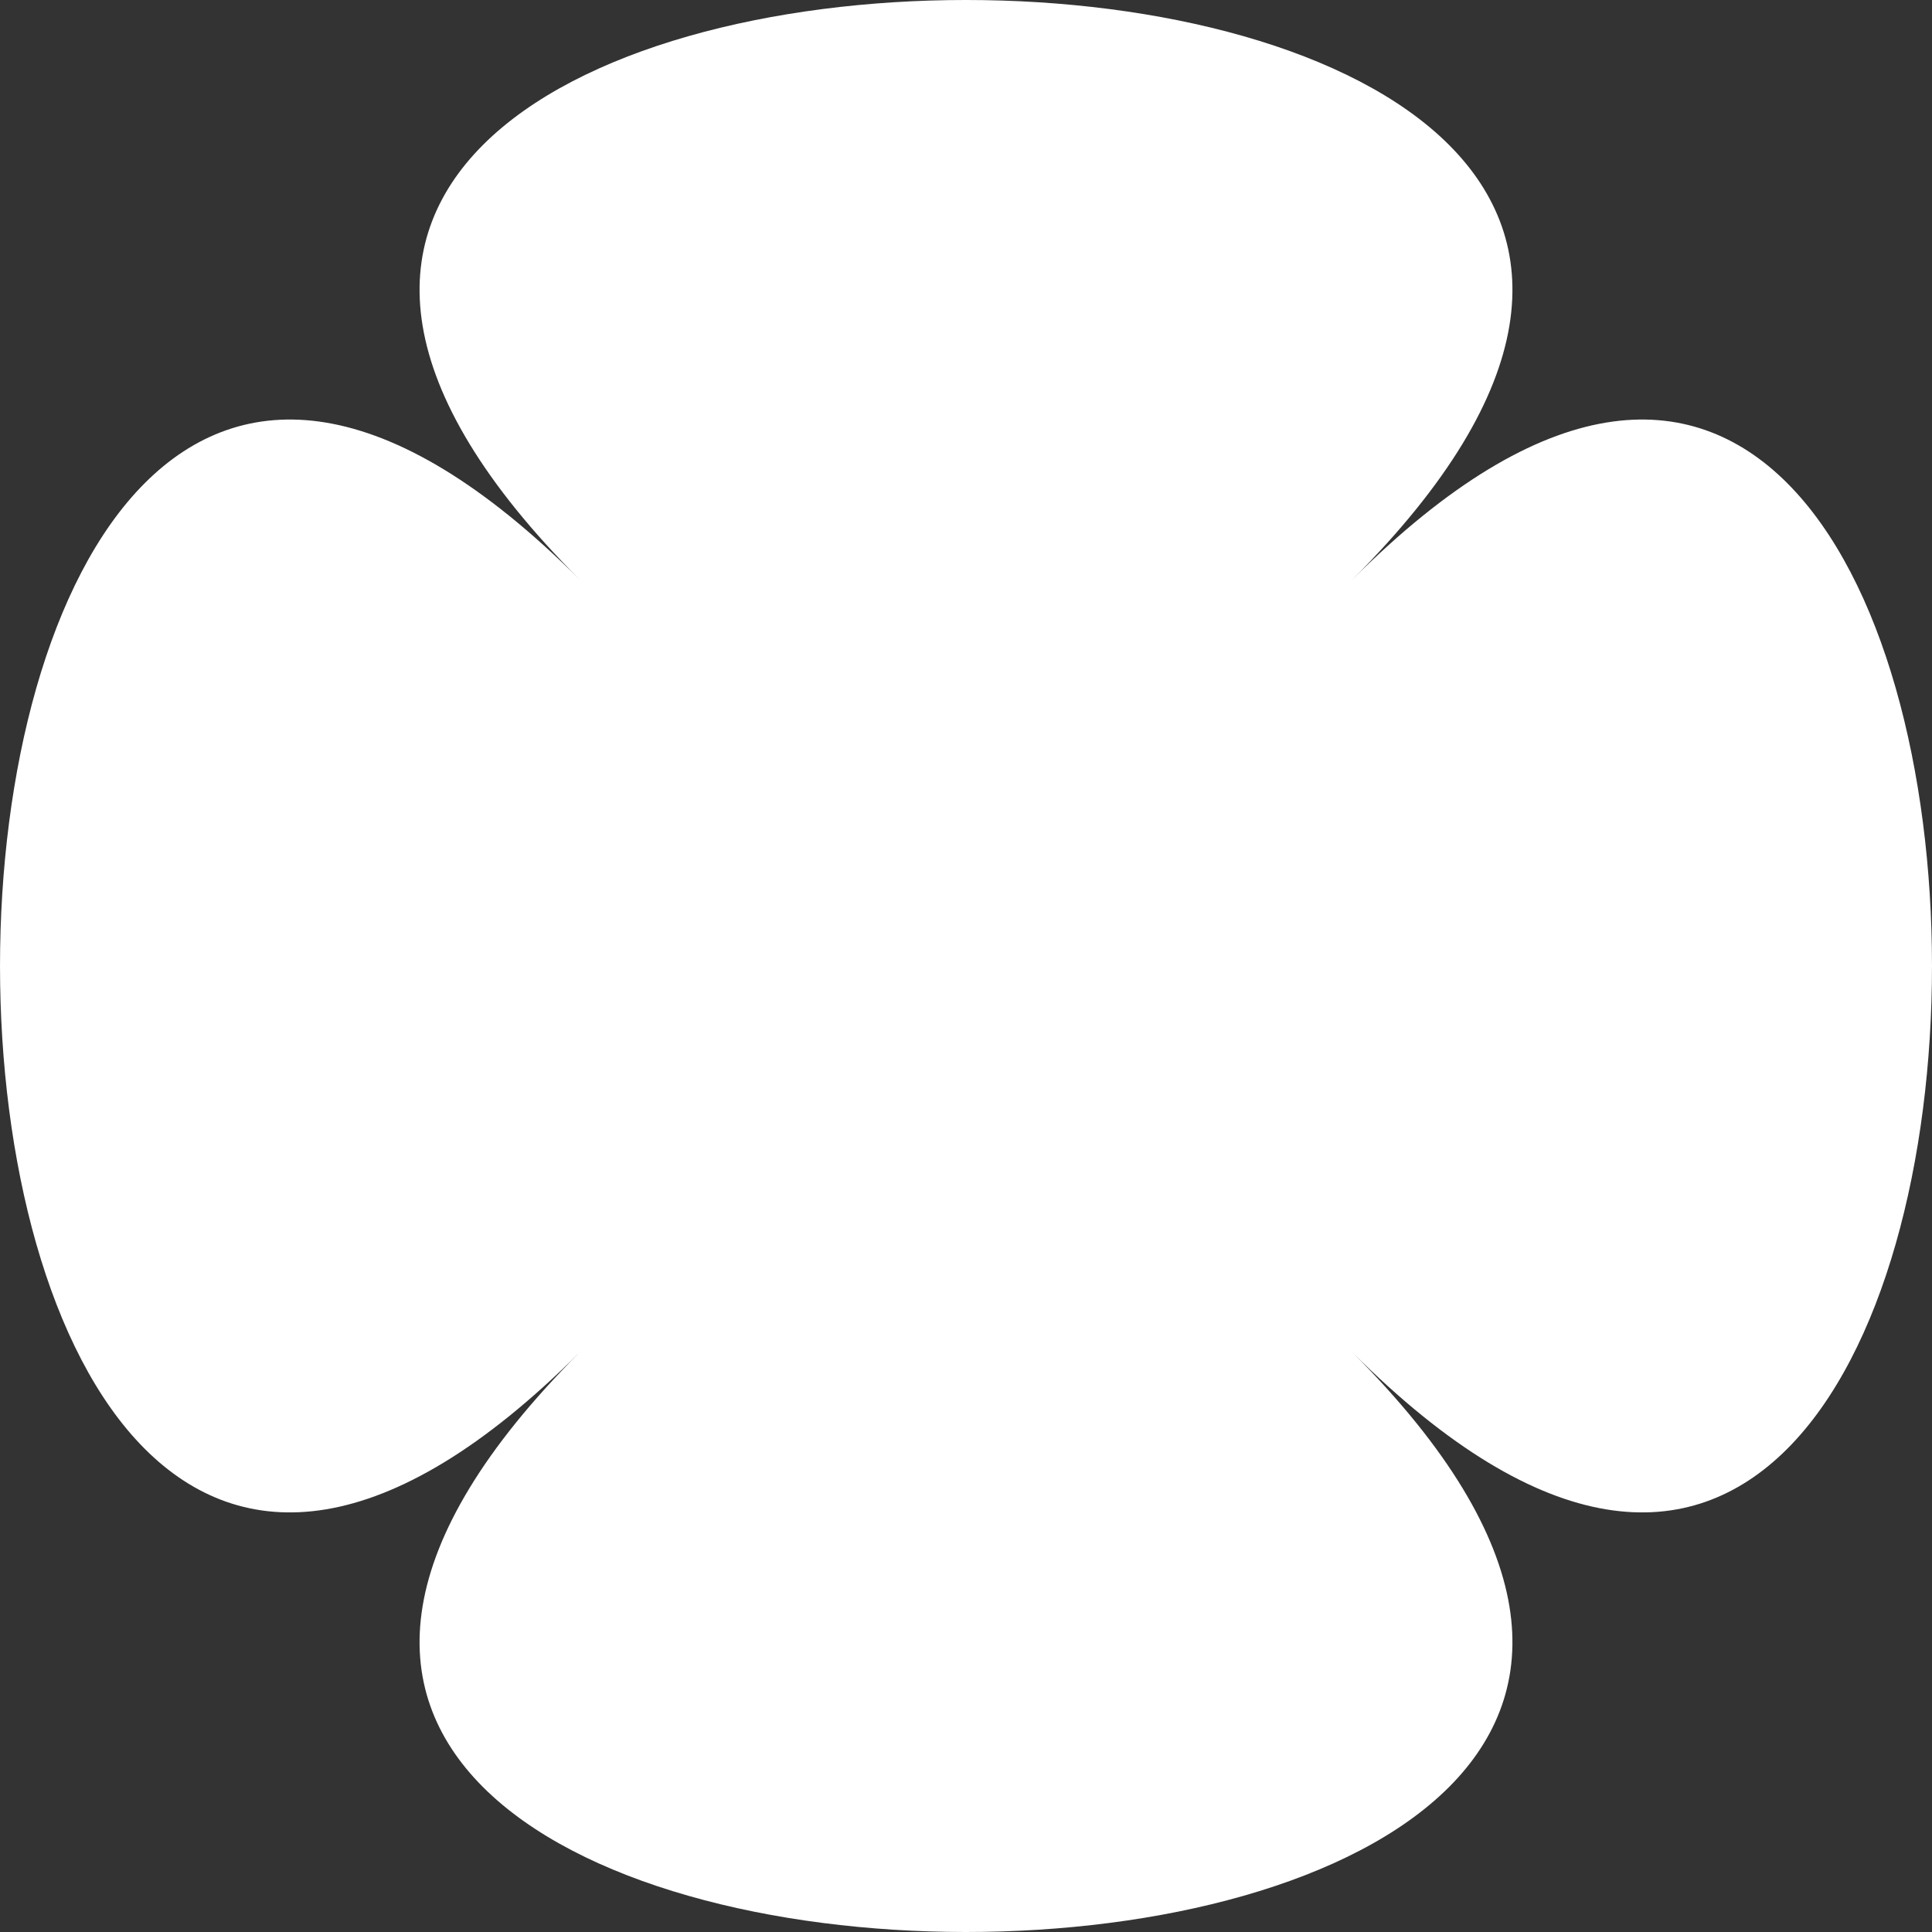
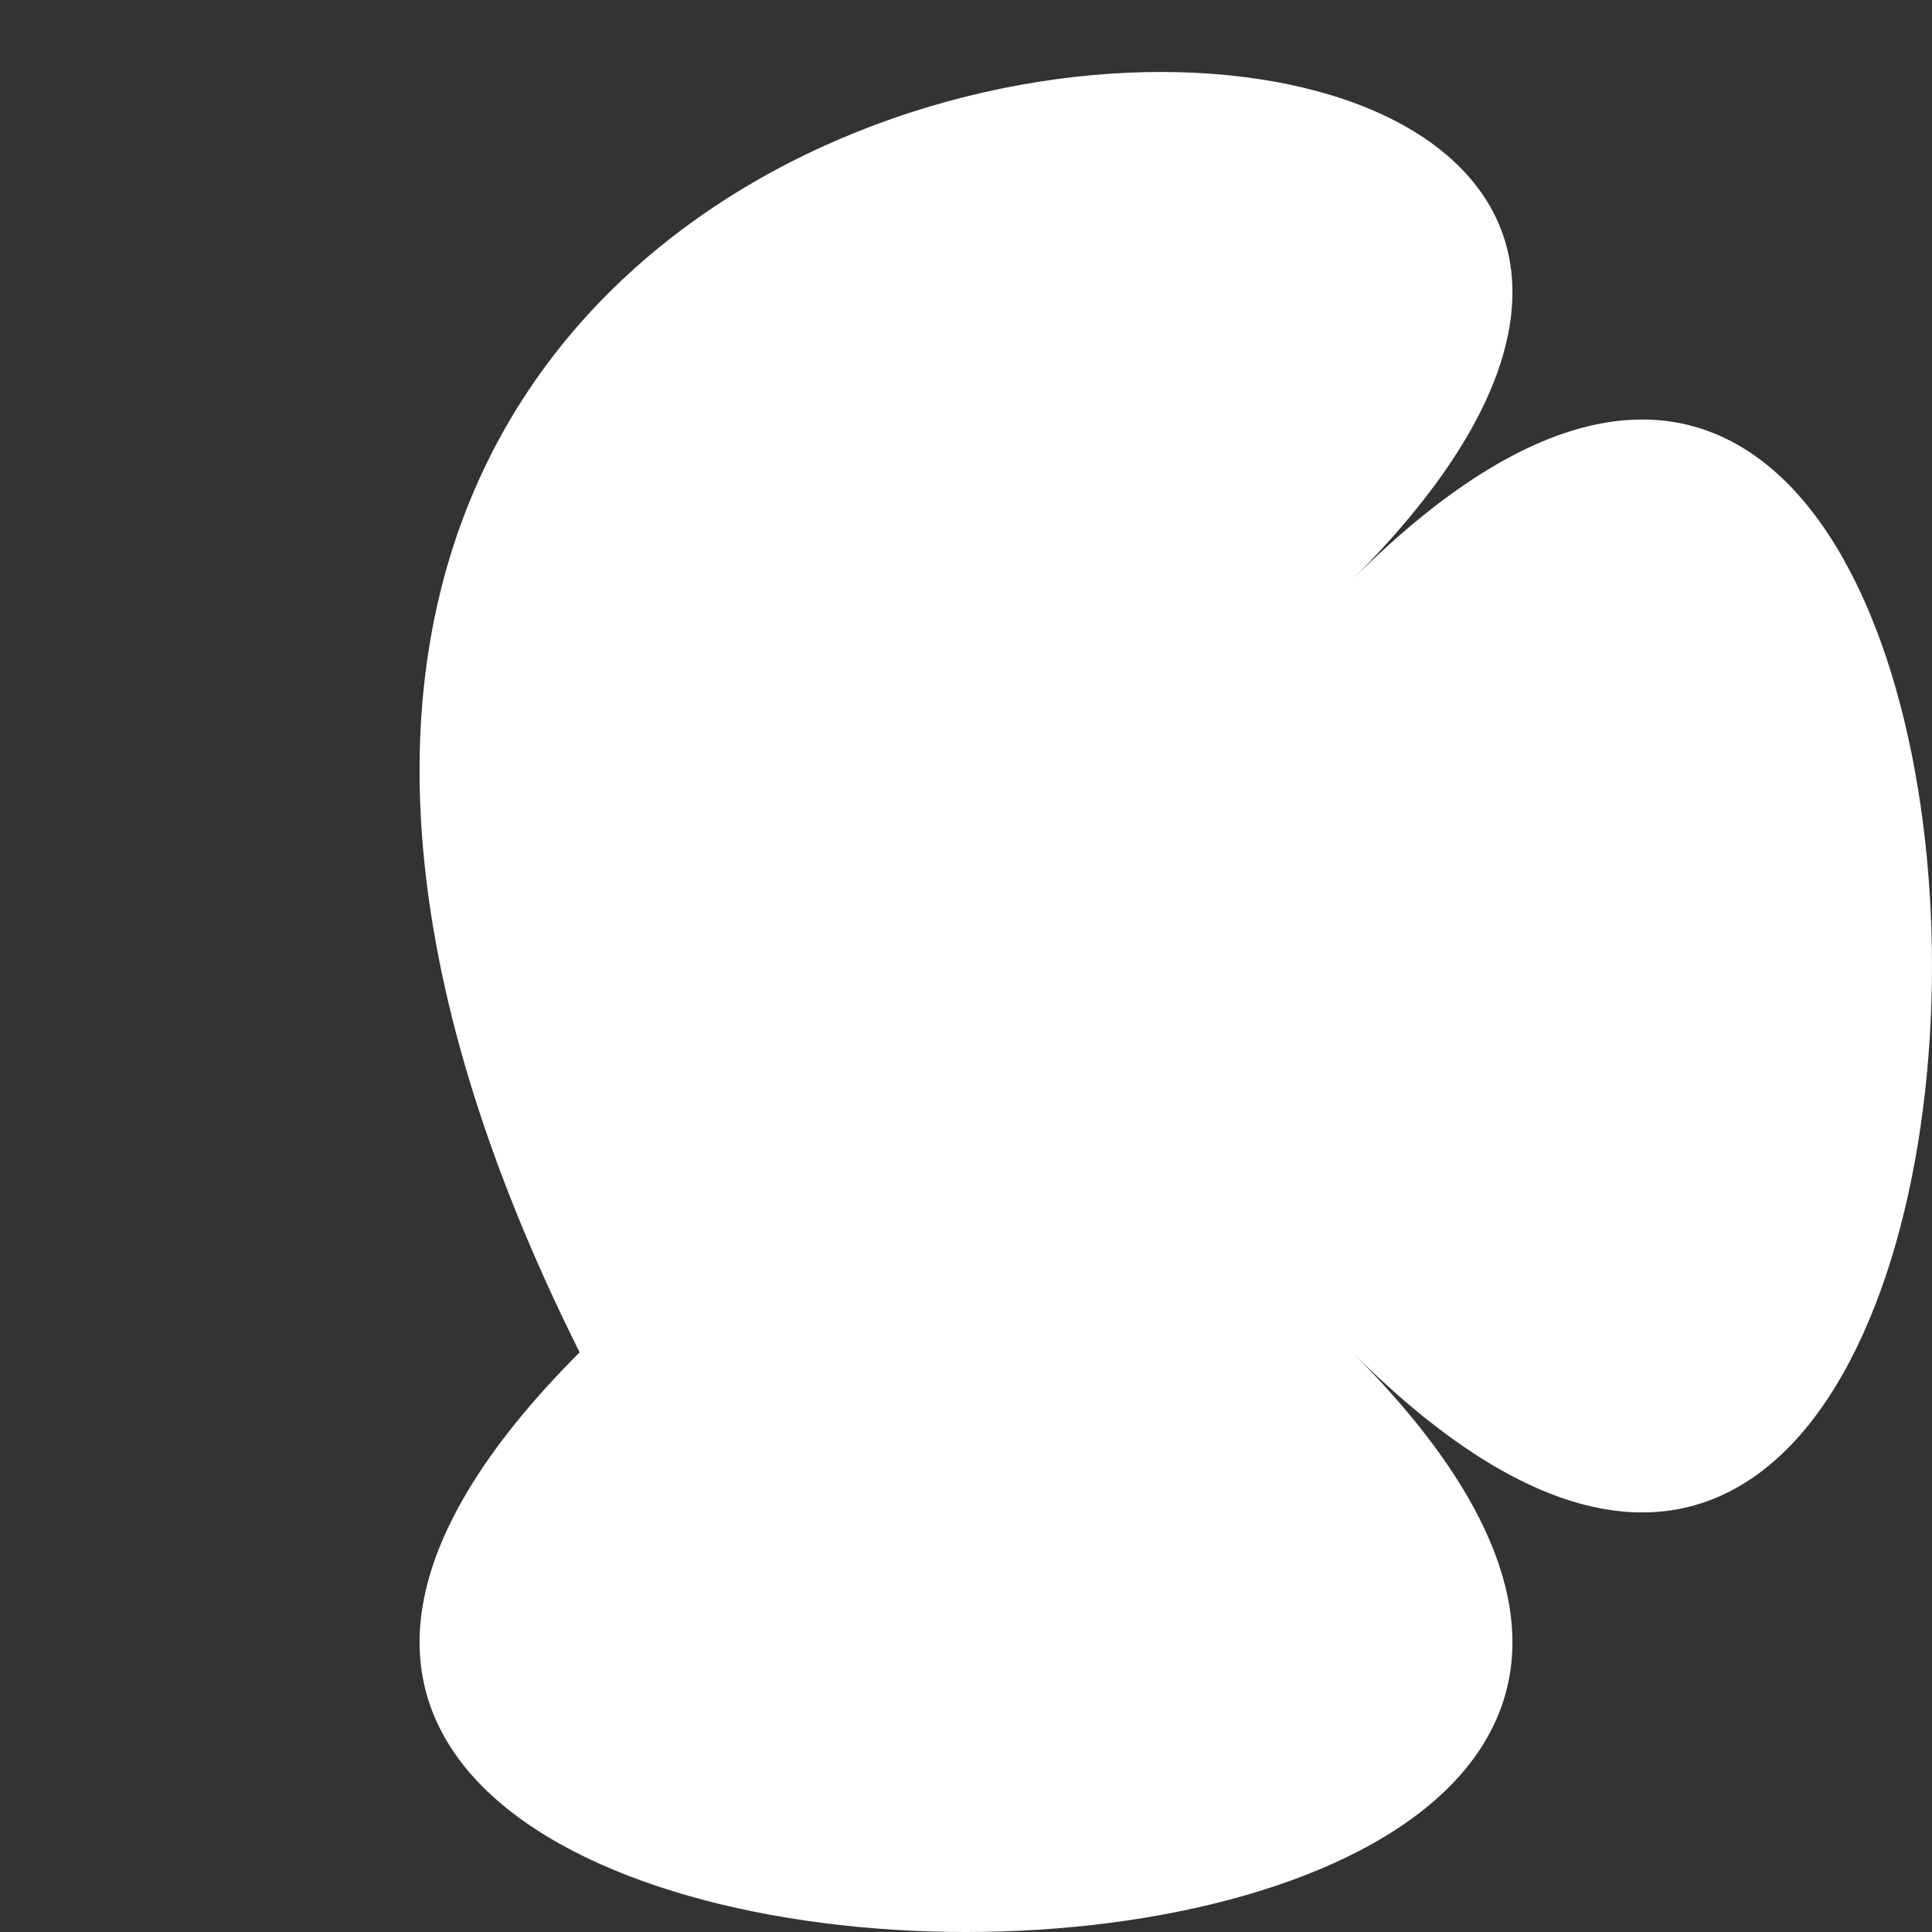
<svg xmlns="http://www.w3.org/2000/svg" width="90" height="90" viewBox="0 0 90 90" fill="none">
  <rect x="0" y="0" width="90" height="90" fill="#333333" stroke="none" />
-   <path d="M62.999 62.997C99 99.001 -9 99.001 27.002 62.997C-9 99.001 -9 -9 27.002 26.999C-9 -9 99 -9 62.999 26.999C99 -9 99 99.001 62.999 62.997Z" fill="white" />
+   <path d="M62.999 62.997C99 99.001 -9 99.001 27.002 62.997C-9 -9 99 -9 62.999 26.999C99 -9 99 99.001 62.999 62.997Z" fill="white" />
</svg>